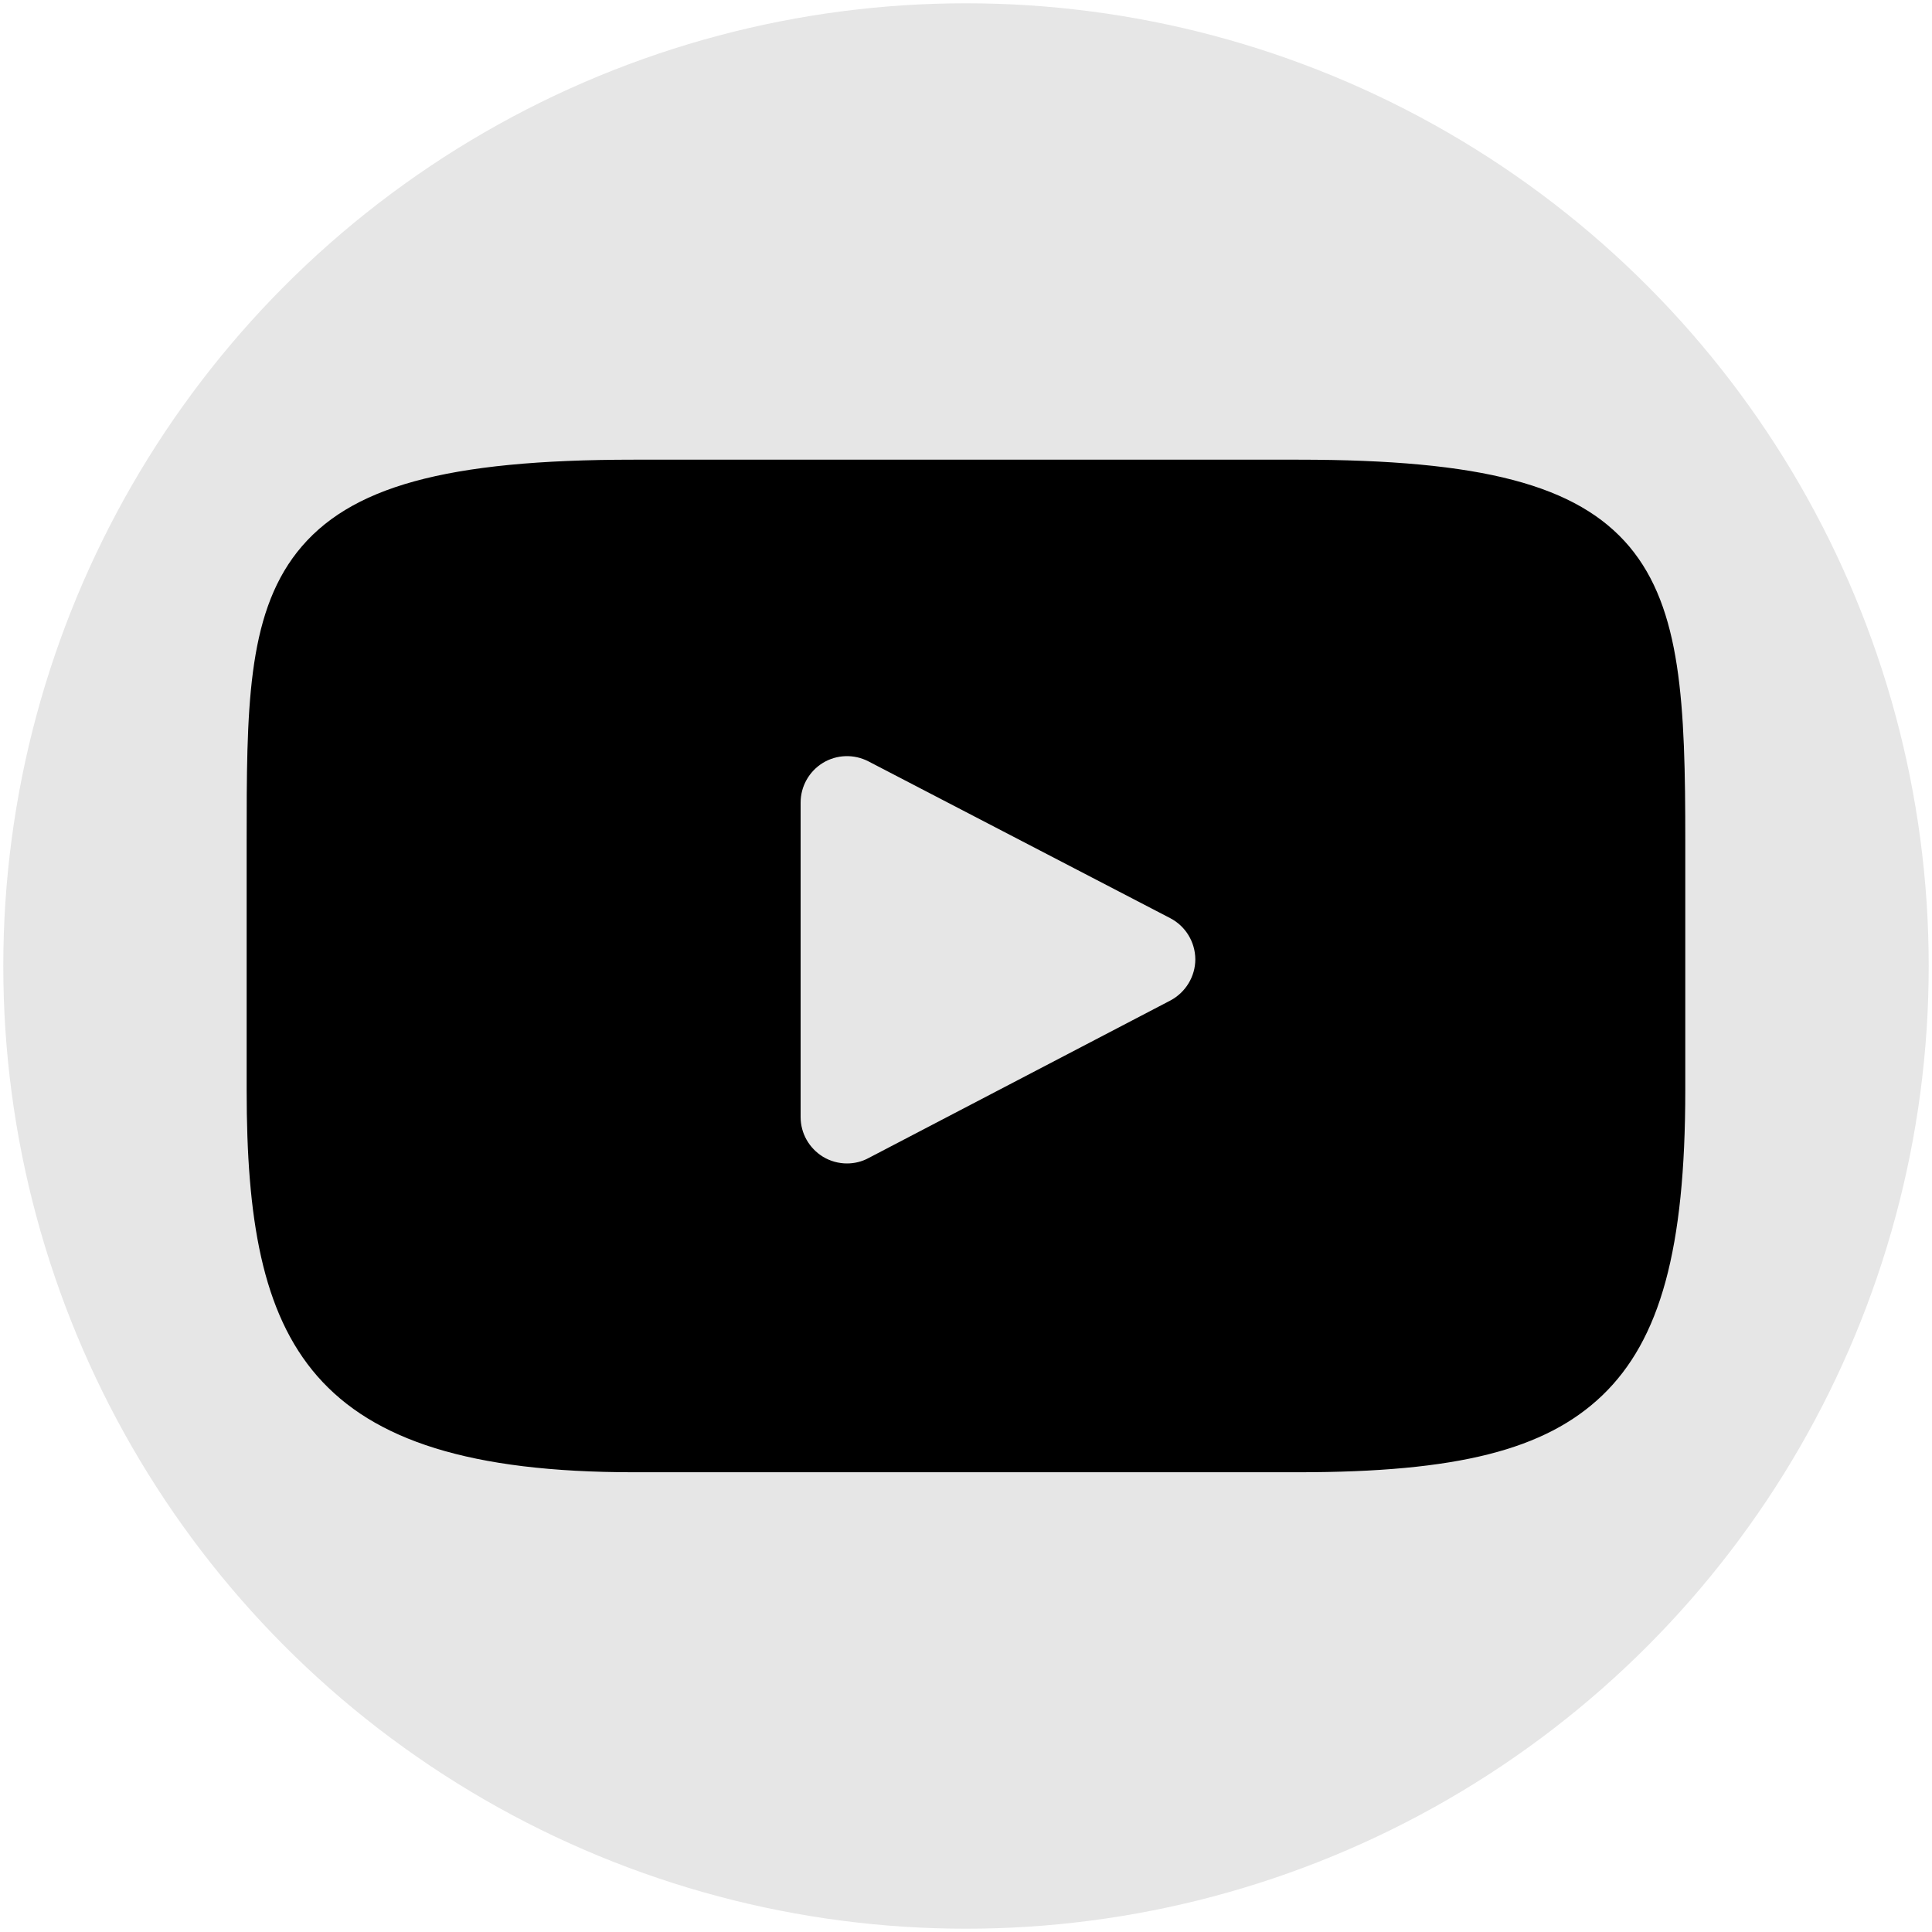
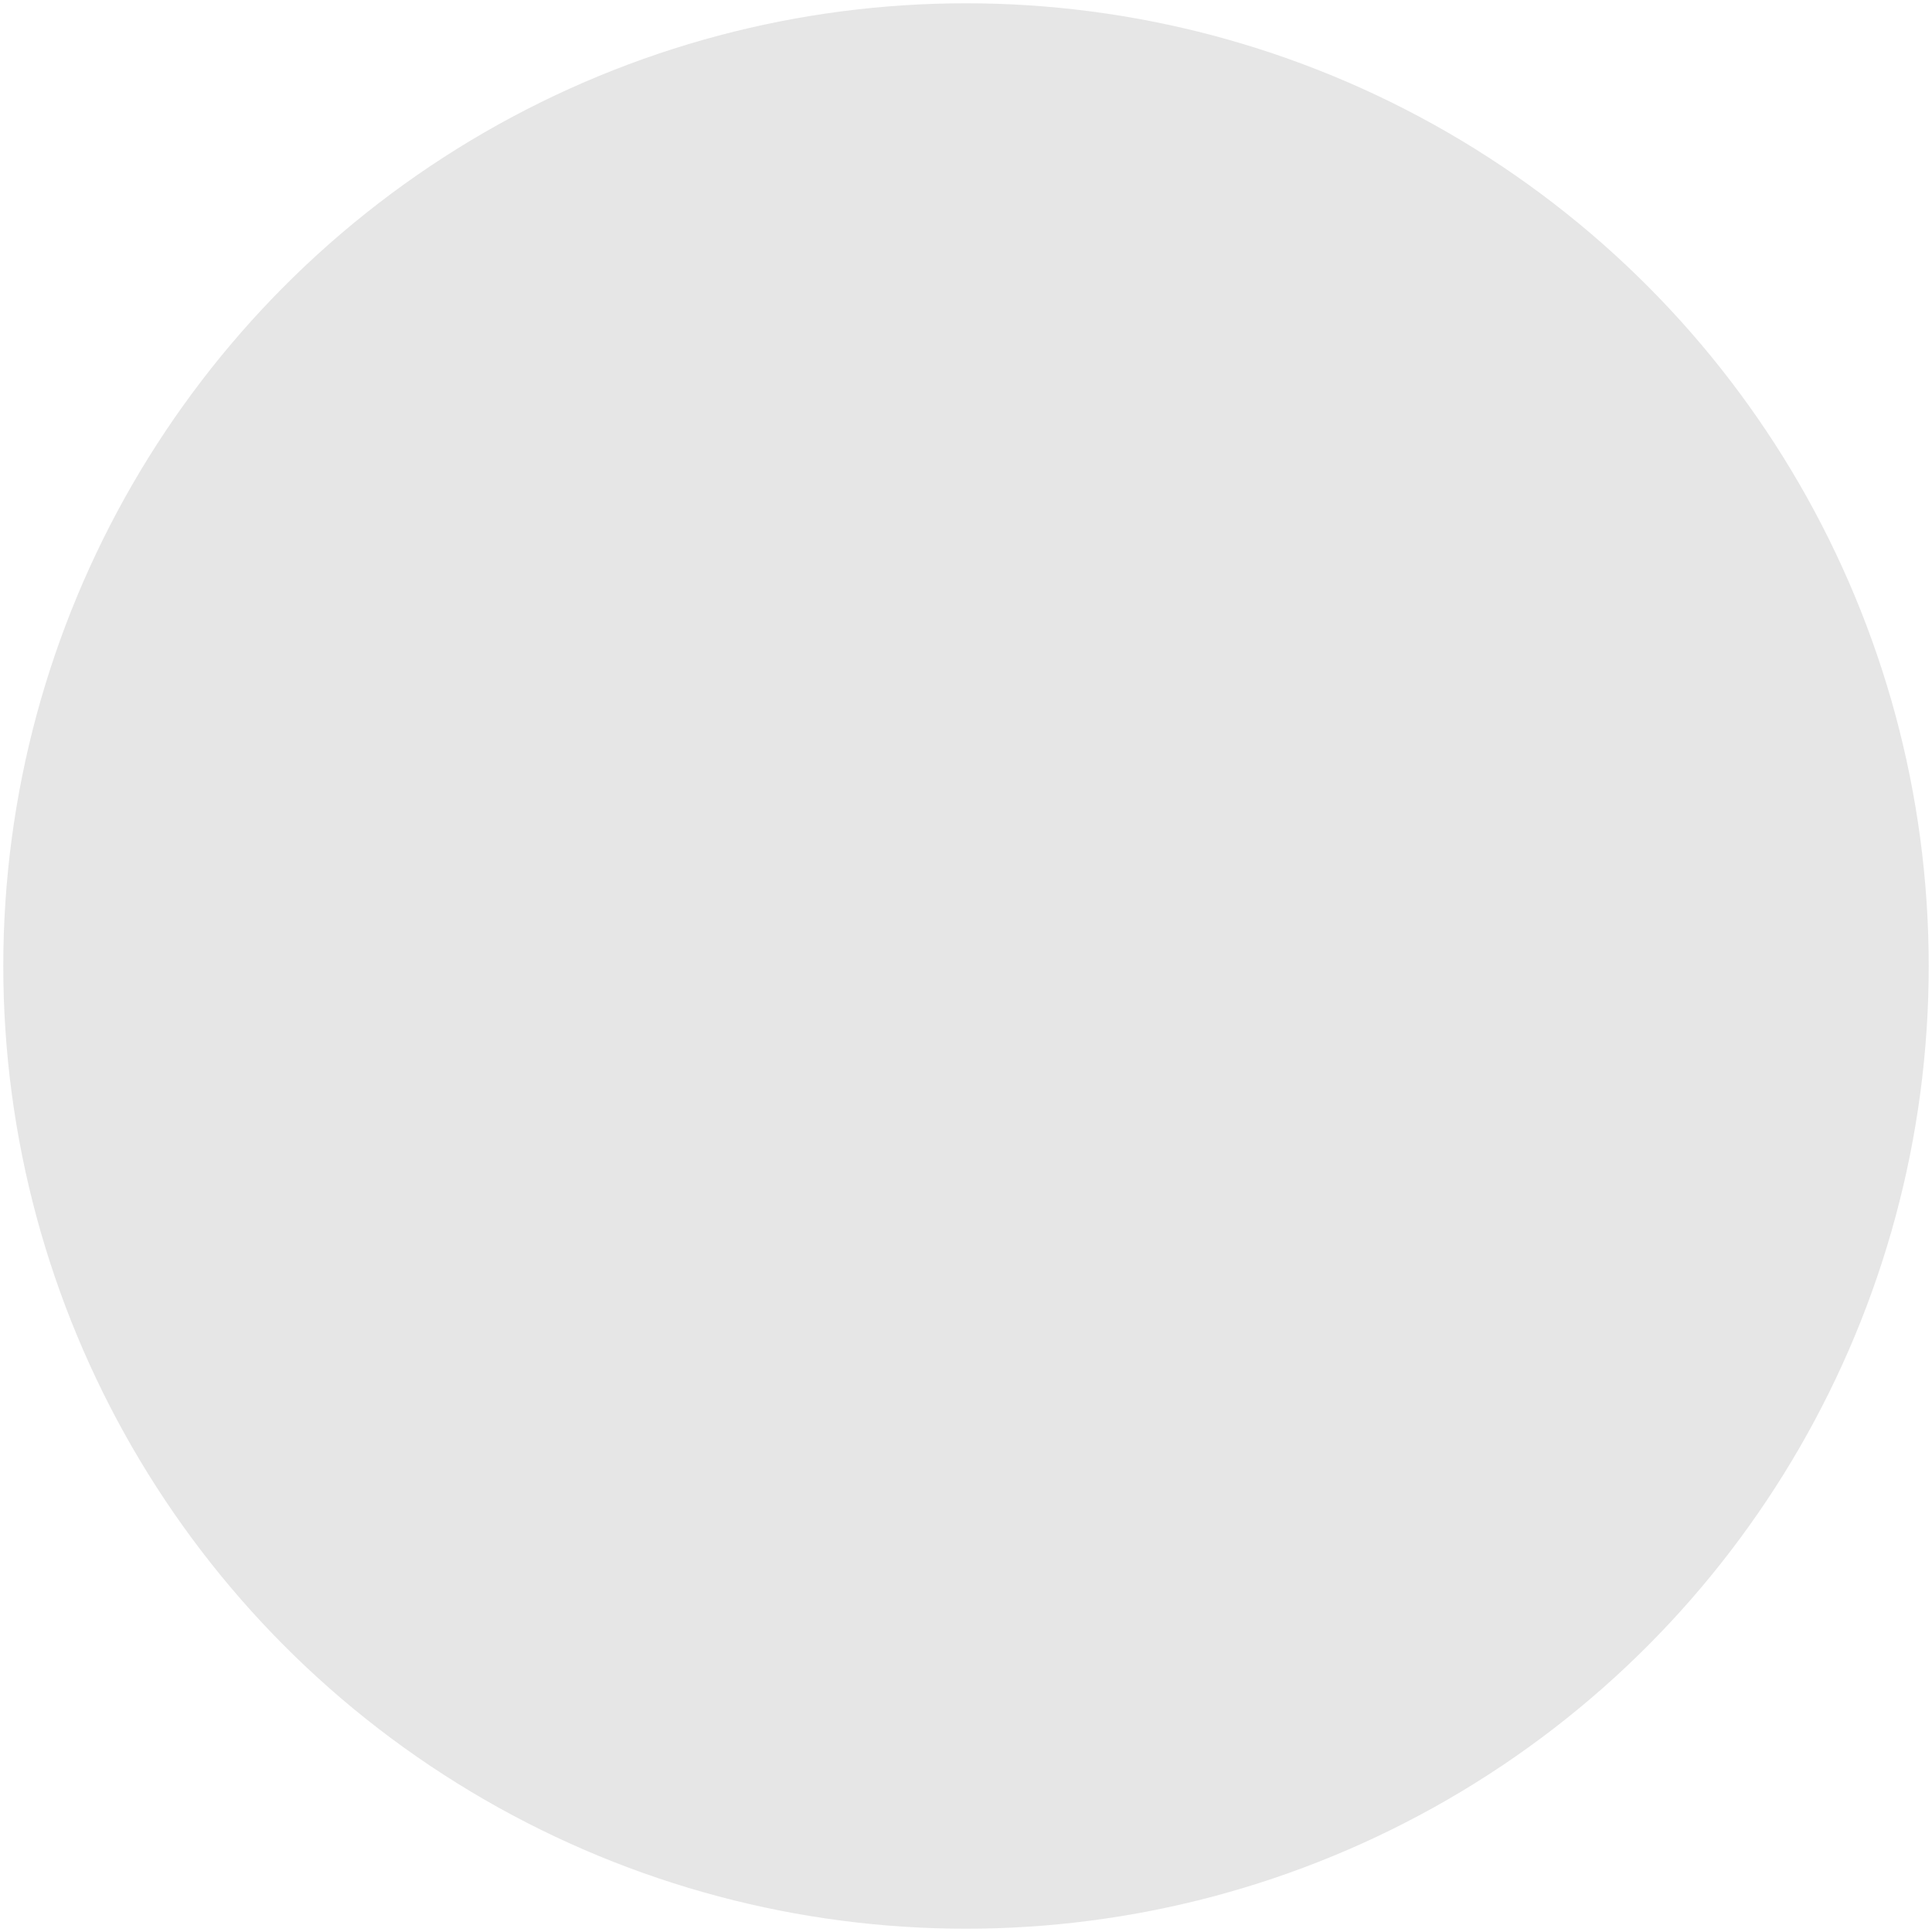
<svg xmlns="http://www.w3.org/2000/svg" version="1.1" id="Ebene_1" x="0px" y="0px" width="30px" height="30px" viewBox="0 0 30 30" enable-background="new 0 0 30 30" xml:space="preserve">
  <circle fill="#E6E6E6" cx="15" cy="15" r="14.949" />
  <g>
    <g>
-       <path d="M25.301,8.488c-0.808-0.959-2.296-1.35-5.139-1.35H9.839c-2.909,0-4.423,0.416-5.226,1.436    C3.83,9.571,3.83,11.037,3.83,13.066v3.867c0,3.932,0.929,5.928,6.009,5.928H20.16c2.466,0,3.833-0.346,4.718-1.191    c0.905-0.867,1.291-2.283,1.291-4.738v-3.866C26.17,10.926,26.109,9.451,25.301,8.488L25.301,8.488z M18.175,15.535l-4.688,2.447    c-0.105,0.057-0.22,0.084-0.335,0.084c-0.129,0-0.259-0.035-0.373-0.104c-0.215-0.133-0.347-0.363-0.347-0.617v-4.883    c0-0.251,0.132-0.485,0.346-0.616c0.215-0.131,0.483-0.139,0.706-0.024l4.687,2.435c0.239,0.124,0.388,0.371,0.39,0.638    C18.561,15.163,18.41,15.41,18.175,15.535L18.175,15.535z" />
-     </g>
+       </g>
  </g>
</svg>